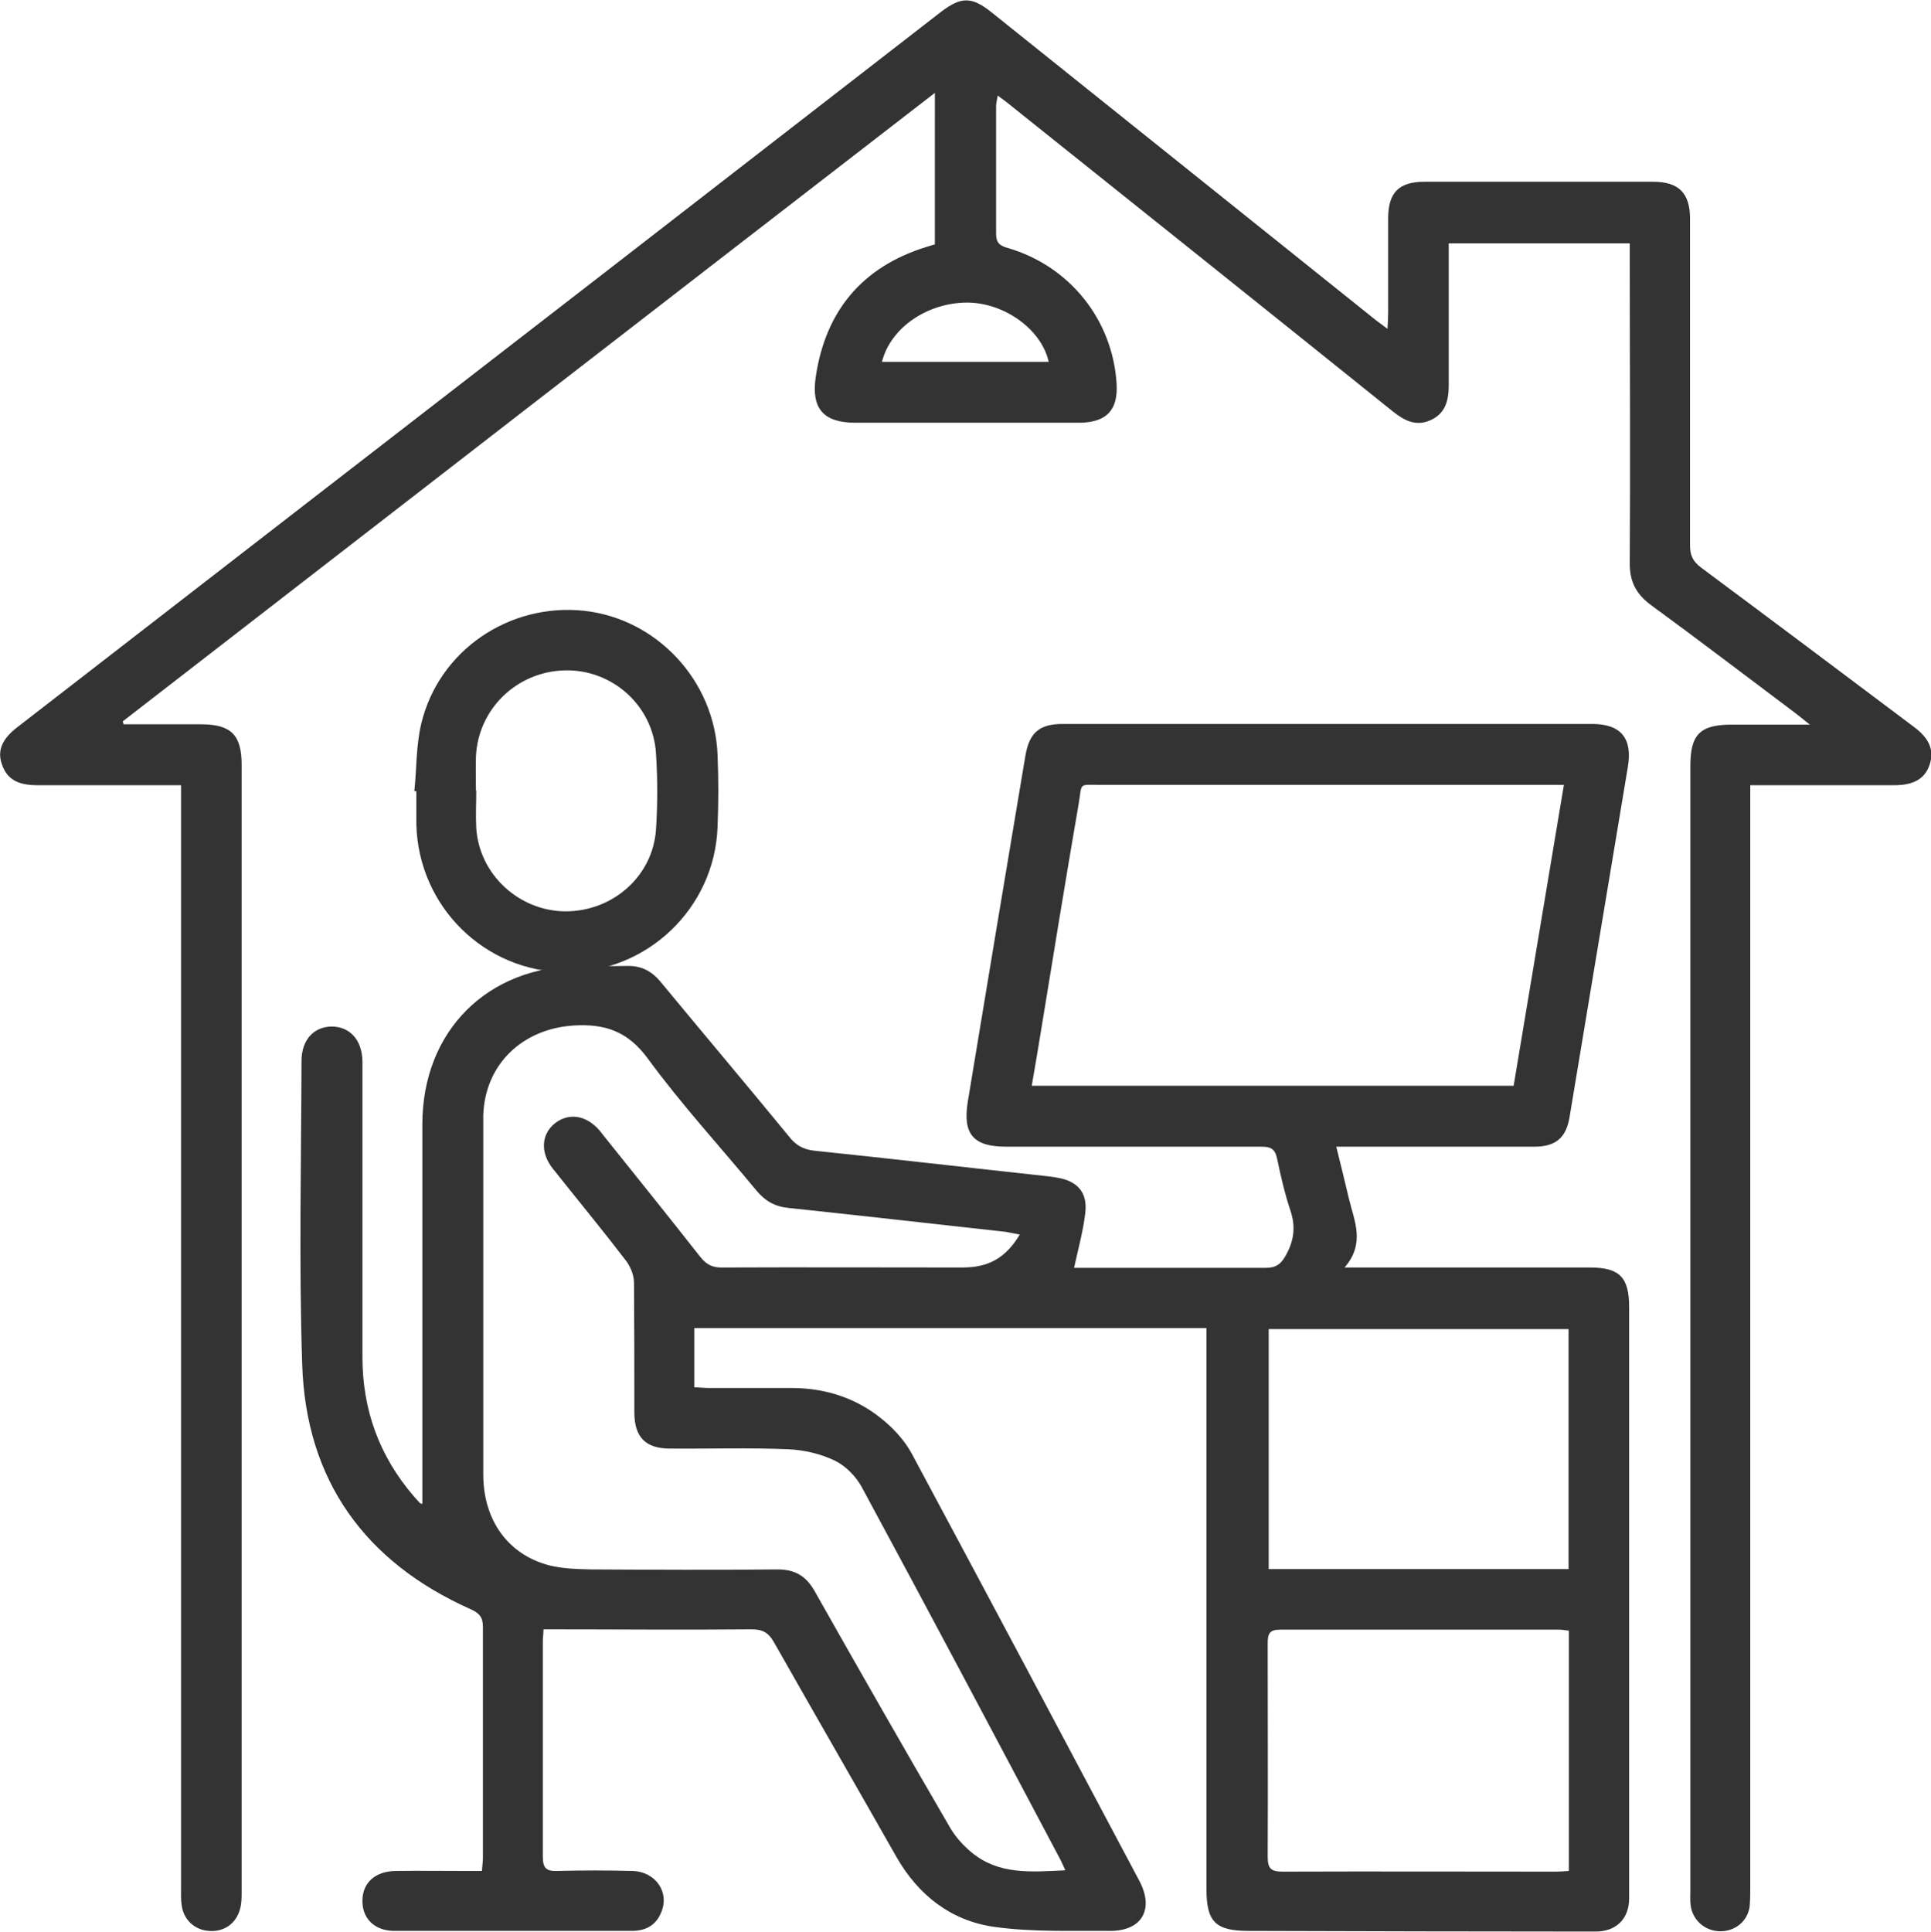
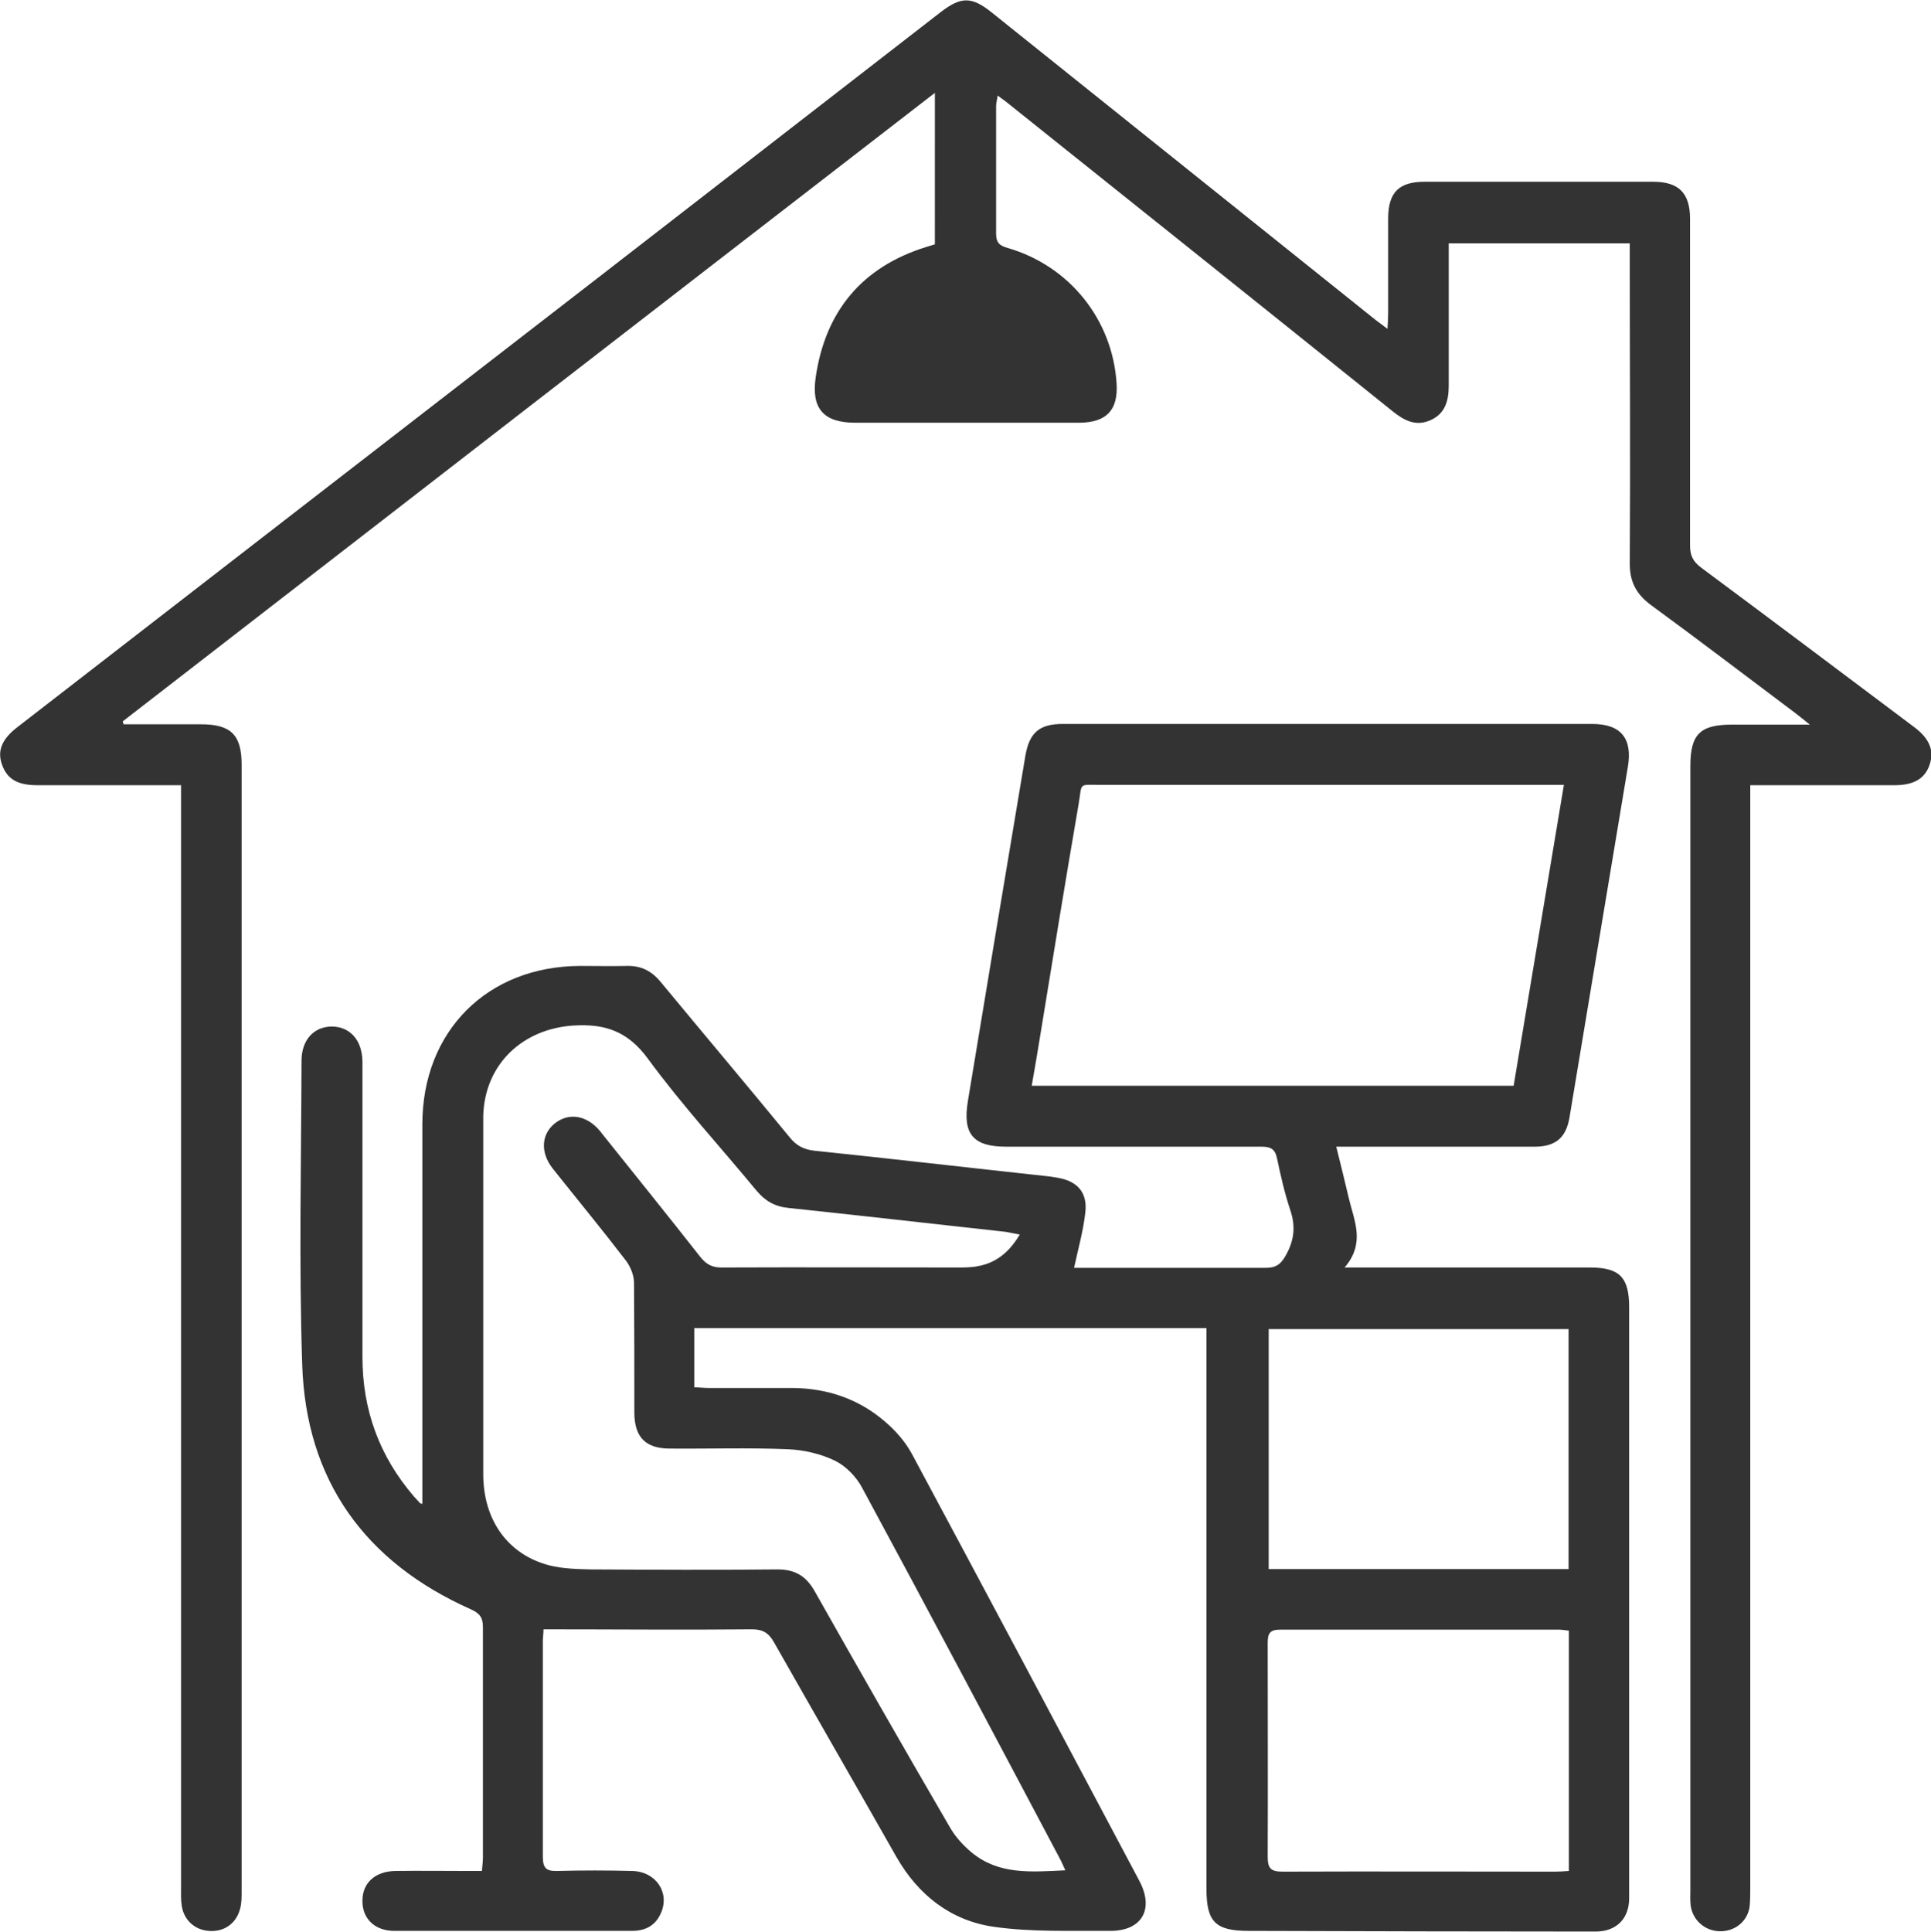
<svg xmlns="http://www.w3.org/2000/svg" id="_レイヤー_2" data-name="レイヤー 2" viewBox="0 0 58.02 58.04">
  <defs>
    <style>
      .cls-1 {
        fill: #333;
        stroke-width: 0px;
      }
    </style>
  </defs>
  <g id="_レイヤー_1-2" data-name="レイヤー 1">
    <path class="cls-1" d="M32.28,38.09c.11,0,.24,0,.38,0,1.79,0,3.58,0,5.37,0,.29,0,.44-.09.59-.35.26-.45.32-.88.15-1.38-.17-.51-.29-1.04-.4-1.56-.06-.29-.2-.35-.47-.35-2.56,0-5.11,0-7.67,0-.99,0-1.31-.38-1.15-1.36.57-3.46,1.15-6.93,1.73-10.39.12-.69.42-.95,1.12-.95,5.3,0,10.61,0,15.91,0,.86,0,1.22.43,1.07,1.3-.58,3.5-1.17,7-1.75,10.51-.1.62-.42.89-1.05.89-1.82,0-3.63,0-5.45,0-.14,0-.29,0-.51,0,.14.55.26,1.06.38,1.56.16.67.5,1.34-.13,2.07.27,0,.41,0,.55,0,2.27,0,4.55,0,6.82,0,.89,0,1.18.29,1.18,1.19,0,5.61,0,11.22,0,16.83,0,.31,0,.62,0,.93,0,.62-.39,1-1.01,1-3.47,0-6.94-.01-10.42-.02-1,0-1.27-.27-1.27-1.26,0-5.44,0-10.87,0-16.31,0-.16,0-.32,0-.54h-15.39v1.78c.15,0,.29.02.43.02.85,0,1.7,0,2.54,0,1.03.01,1.97.33,2.75,1,.32.27.62.61.82.98,2.29,4.27,4.56,8.54,6.83,12.82.46.86.08,1.52-.89,1.51-1.16-.01-2.32.04-3.46-.12-1.3-.18-2.29-.95-2.95-2.11-1.22-2.15-2.46-4.3-3.68-6.45-.16-.28-.34-.38-.66-.38-2.07.02-4.14,0-6.26,0,0,.12-.02.25-.02.37,0,2.15,0,4.31,0,6.46,0,.34.1.44.43.43.75-.02,1.51-.02,2.26,0,.71.02,1.13.65.86,1.26-.16.38-.47.54-.87.54-2.38,0-4.76,0-7.14,0-.6,0-.97-.38-.96-.91,0-.53.38-.88.99-.89.71-.01,1.43,0,2.14,0,.14,0,.29,0,.46,0,.01-.16.03-.28.03-.39,0-2.31,0-4.63,0-6.94,0-.29-.1-.41-.36-.53-3.19-1.42-4.96-3.88-5.07-7.36-.1-3.04-.03-6.08-.02-9.12,0-.62.36-1.02.9-1.03.55,0,.92.4.93,1.05,0,2.96,0,5.92,0,8.88,0,1.59.51,2.98,1.54,4.18.06.07.13.14.19.21.02.02.05.01.07.02,0-.31,0-.63,0-.94,0-3.49,0-6.97,0-10.46,0-2.8,1.95-4.75,4.74-4.76.47,0,.94.01,1.41,0,.42-.01.74.15,1.01.48,1.29,1.56,2.59,3.1,3.87,4.66.2.25.41.37.74.41,2.31.24,4.63.51,6.94.76.12.01.24.03.36.05.61.1.92.44.85,1.05-.06.54-.21,1.07-.34,1.67ZM32.01,56.19c-.07-.15-.11-.25-.17-.36-1.97-3.72-3.94-7.44-5.94-11.14-.17-.32-.48-.64-.8-.8-.43-.21-.94-.33-1.42-.35-1.18-.05-2.37-.01-3.55-.02-.73,0-1.06-.34-1.07-1.06,0-1.31,0-2.61-.01-3.92,0-.22-.1-.47-.23-.65-.72-.94-1.47-1.85-2.21-2.78-.38-.48-.35-1.03.06-1.36.42-.33.95-.25,1.35.22.05.06.1.13.15.19.96,1.2,1.92,2.39,2.87,3.6.19.24.38.33.68.32,2.35-.01,4.71,0,7.06,0,.2,0,.41,0,.6-.04.56-.1.95-.43,1.26-.95-.18-.03-.29-.06-.41-.08-2.18-.24-4.36-.49-6.54-.72-.41-.04-.7-.21-.96-.52-1.09-1.32-2.25-2.58-3.26-3.96-.6-.82-1.28-1.06-2.24-1-1.53.1-2.66,1.16-2.71,2.7,0,.22,0,.43,0,.65,0,3.38,0,6.75,0,10.13,0,1.39.75,2.42,1.99,2.74.4.1.83.11,1.24.12,1.87.01,3.74.02,5.61,0,.52,0,.85.19,1.11.64,1.35,2.39,2.71,4.77,4.09,7.14.16.27.39.52.63.72.82.68,1.79.59,2.81.54ZM46.99,23.58c-.26,0-.43,0-.6,0-4.44,0-8.88,0-13.32,0-.68,0-.55-.08-.66.57-.39,2.27-.76,4.54-1.13,6.81-.09.55-.18,1.1-.28,1.66h14.48c.5-3,1-5.98,1.51-9.04ZM47.13,47.14v-7.21h-9.01v7.21h9.01ZM47.14,48.99c-.11-.01-.2-.03-.29-.03-2.8,0-5.59,0-8.39,0-.32,0-.37.13-.37.41,0,2.14.01,4.27,0,6.41,0,.36.1.45.45.45,2.73-.01,5.46,0,8.19,0,.13,0,.26-.01.41-.02v-7.2Z" />
-     <path class="cls-1" d="M3.71,21.76c.78,0,1.55,0,2.33,0,.9,0,1.22.32,1.22,1.21,0,11.29,0,22.58,0,33.87,0,.17,0,.35-.05.52-.12.44-.49.69-.94.65-.42-.03-.75-.33-.81-.76-.03-.19-.02-.38-.02-.56,0-10.83,0-21.66,0-32.5,0-.18,0-.37,0-.6-.36,0-.66,0-.97,0-1.12,0-2.23,0-3.35,0-.6,0-.91-.19-1.06-.62-.15-.42,0-.77.47-1.13,5.85-4.53,11.7-9.06,17.56-13.59,3.39-2.63,6.79-5.26,10.18-7.89.6-.46.92-.47,1.51,0,3.83,3.07,7.67,6.14,11.5,9.21.11.09.23.17.41.31.01-.2.02-.34.02-.48,0-.94,0-1.88,0-2.83,0-.79.32-1.11,1.1-1.11,2.29,0,4.58,0,6.86,0,.77,0,1.11.34,1.11,1.11,0,3.27,0,6.54,0,9.81,0,.3.08.48.33.67,2.14,1.59,4.27,3.19,6.4,4.79.47.35.61.71.47,1.13-.14.42-.47.62-1.06.62-1.28,0-2.56,0-3.84,0-.14,0-.29,0-.49,0,0,.23,0,.42,0,.6,0,10.83,0,21.66,0,32.5,0,.2,0,.41-.02.6-.07.45-.46.75-.92.73-.44-.02-.79-.34-.85-.77-.02-.15-.01-.3-.01-.44,0-11.26,0-22.53,0-33.79,0-.96.29-1.25,1.25-1.25.74,0,1.48,0,2.34,0-.2-.16-.32-.26-.44-.35-1.44-1.08-2.88-2.18-4.33-3.24-.46-.34-.65-.72-.64-1.29.02-3.03,0-6.06,0-9.08,0-.16,0-.32,0-.5h-5.44c0,.38,0,.75,0,1.12,0,1.05,0,2.1,0,3.15,0,.45-.1.84-.54,1.04-.44.2-.79.02-1.14-.26-3.87-3.11-7.75-6.21-11.63-9.31-.06-.05-.13-.09-.24-.18-.02.13-.05.22-.05.32,0,1.28,0,2.56,0,3.83,0,.27.1.36.35.43,1.86.54,3.15,2.16,3.27,4.07.05.8-.3,1.17-1.11,1.18-2.25,0-4.49,0-6.74,0-.95,0-1.33-.42-1.19-1.37.29-1.98,1.39-3.31,3.32-3.91.08-.02.15-.05.26-.08V2.79C19.91,9.11,11.8,15.39,3.69,21.67c0,.03.02.06.02.09ZM26.5,10.87h5.01c-.22-.98-1.33-1.77-2.44-1.78-1.2,0-2.31.75-2.57,1.78Z" />
-     <path class="cls-1" d="M12.45,23.77c.07-.68.05-1.38.21-2.04.53-2.19,2.64-3.62,4.89-3.38,2.19.24,3.92,2.1,4.01,4.32.03.72.03,1.45,0,2.18-.09,2.44-2.12,4.37-4.56,4.36-2.44-.02-4.42-1.97-4.49-4.43,0-.34,0-.67,0-1.01-.02,0-.04,0-.06,0ZM14.31,23.75s0,0,0,0c0,.38-.02.75,0,1.13.09,1.39,1.28,2.49,2.68,2.5,1.42,0,2.62-1.05,2.72-2.45.05-.76.05-1.53,0-2.3-.09-1.43-1.31-2.52-2.73-2.49-1.45.03-2.62,1.16-2.68,2.6-.01.34,0,.67,0,1.01Z" />
+     <path class="cls-1" d="M3.71,21.76c.78,0,1.55,0,2.33,0,.9,0,1.22.32,1.22,1.21,0,11.29,0,22.58,0,33.87,0,.17,0,.35-.05.52-.12.44-.49.69-.94.65-.42-.03-.75-.33-.81-.76-.03-.19-.02-.38-.02-.56,0-10.83,0-21.66,0-32.5,0-.18,0-.37,0-.6-.36,0-.66,0-.97,0-1.12,0-2.23,0-3.35,0-.6,0-.91-.19-1.06-.62-.15-.42,0-.77.47-1.13,5.85-4.53,11.7-9.06,17.56-13.59,3.39-2.63,6.79-5.26,10.18-7.89.6-.46.92-.47,1.51,0,3.83,3.07,7.67,6.14,11.5,9.21.11.09.23.17.41.31.01-.2.02-.34.02-.48,0-.94,0-1.88,0-2.83,0-.79.32-1.11,1.1-1.11,2.29,0,4.58,0,6.86,0,.77,0,1.11.34,1.11,1.11,0,3.27,0,6.54,0,9.81,0,.3.08.48.33.67,2.14,1.59,4.27,3.19,6.4,4.79.47.35.61.71.47,1.13-.14.42-.47.62-1.06.62-1.28,0-2.56,0-3.84,0-.14,0-.29,0-.49,0,0,.23,0,.42,0,.6,0,10.83,0,21.66,0,32.5,0,.2,0,.41-.02.6-.07.45-.46.75-.92.73-.44-.02-.79-.34-.85-.77-.02-.15-.01-.3-.01-.44,0-11.26,0-22.53,0-33.79,0-.96.29-1.25,1.25-1.25.74,0,1.48,0,2.34,0-.2-.16-.32-.26-.44-.35-1.44-1.08-2.88-2.18-4.33-3.24-.46-.34-.65-.72-.64-1.29.02-3.03,0-6.06,0-9.08,0-.16,0-.32,0-.5h-5.44c0,.38,0,.75,0,1.12,0,1.05,0,2.1,0,3.15,0,.45-.1.84-.54,1.04-.44.2-.79.02-1.14-.26-3.87-3.11-7.75-6.21-11.63-9.31-.06-.05-.13-.09-.24-.18-.02.13-.05.22-.05.32,0,1.28,0,2.56,0,3.83,0,.27.1.36.35.43,1.86.54,3.15,2.16,3.27,4.07.05.8-.3,1.17-1.11,1.18-2.25,0-4.49,0-6.74,0-.95,0-1.33-.42-1.19-1.37.29-1.98,1.39-3.31,3.32-3.91.08-.02.15-.05.26-.08V2.79C19.91,9.11,11.8,15.39,3.69,21.67c0,.03.02.06.02.09ZM26.5,10.87h5.01Z" />
  </g>
</svg>